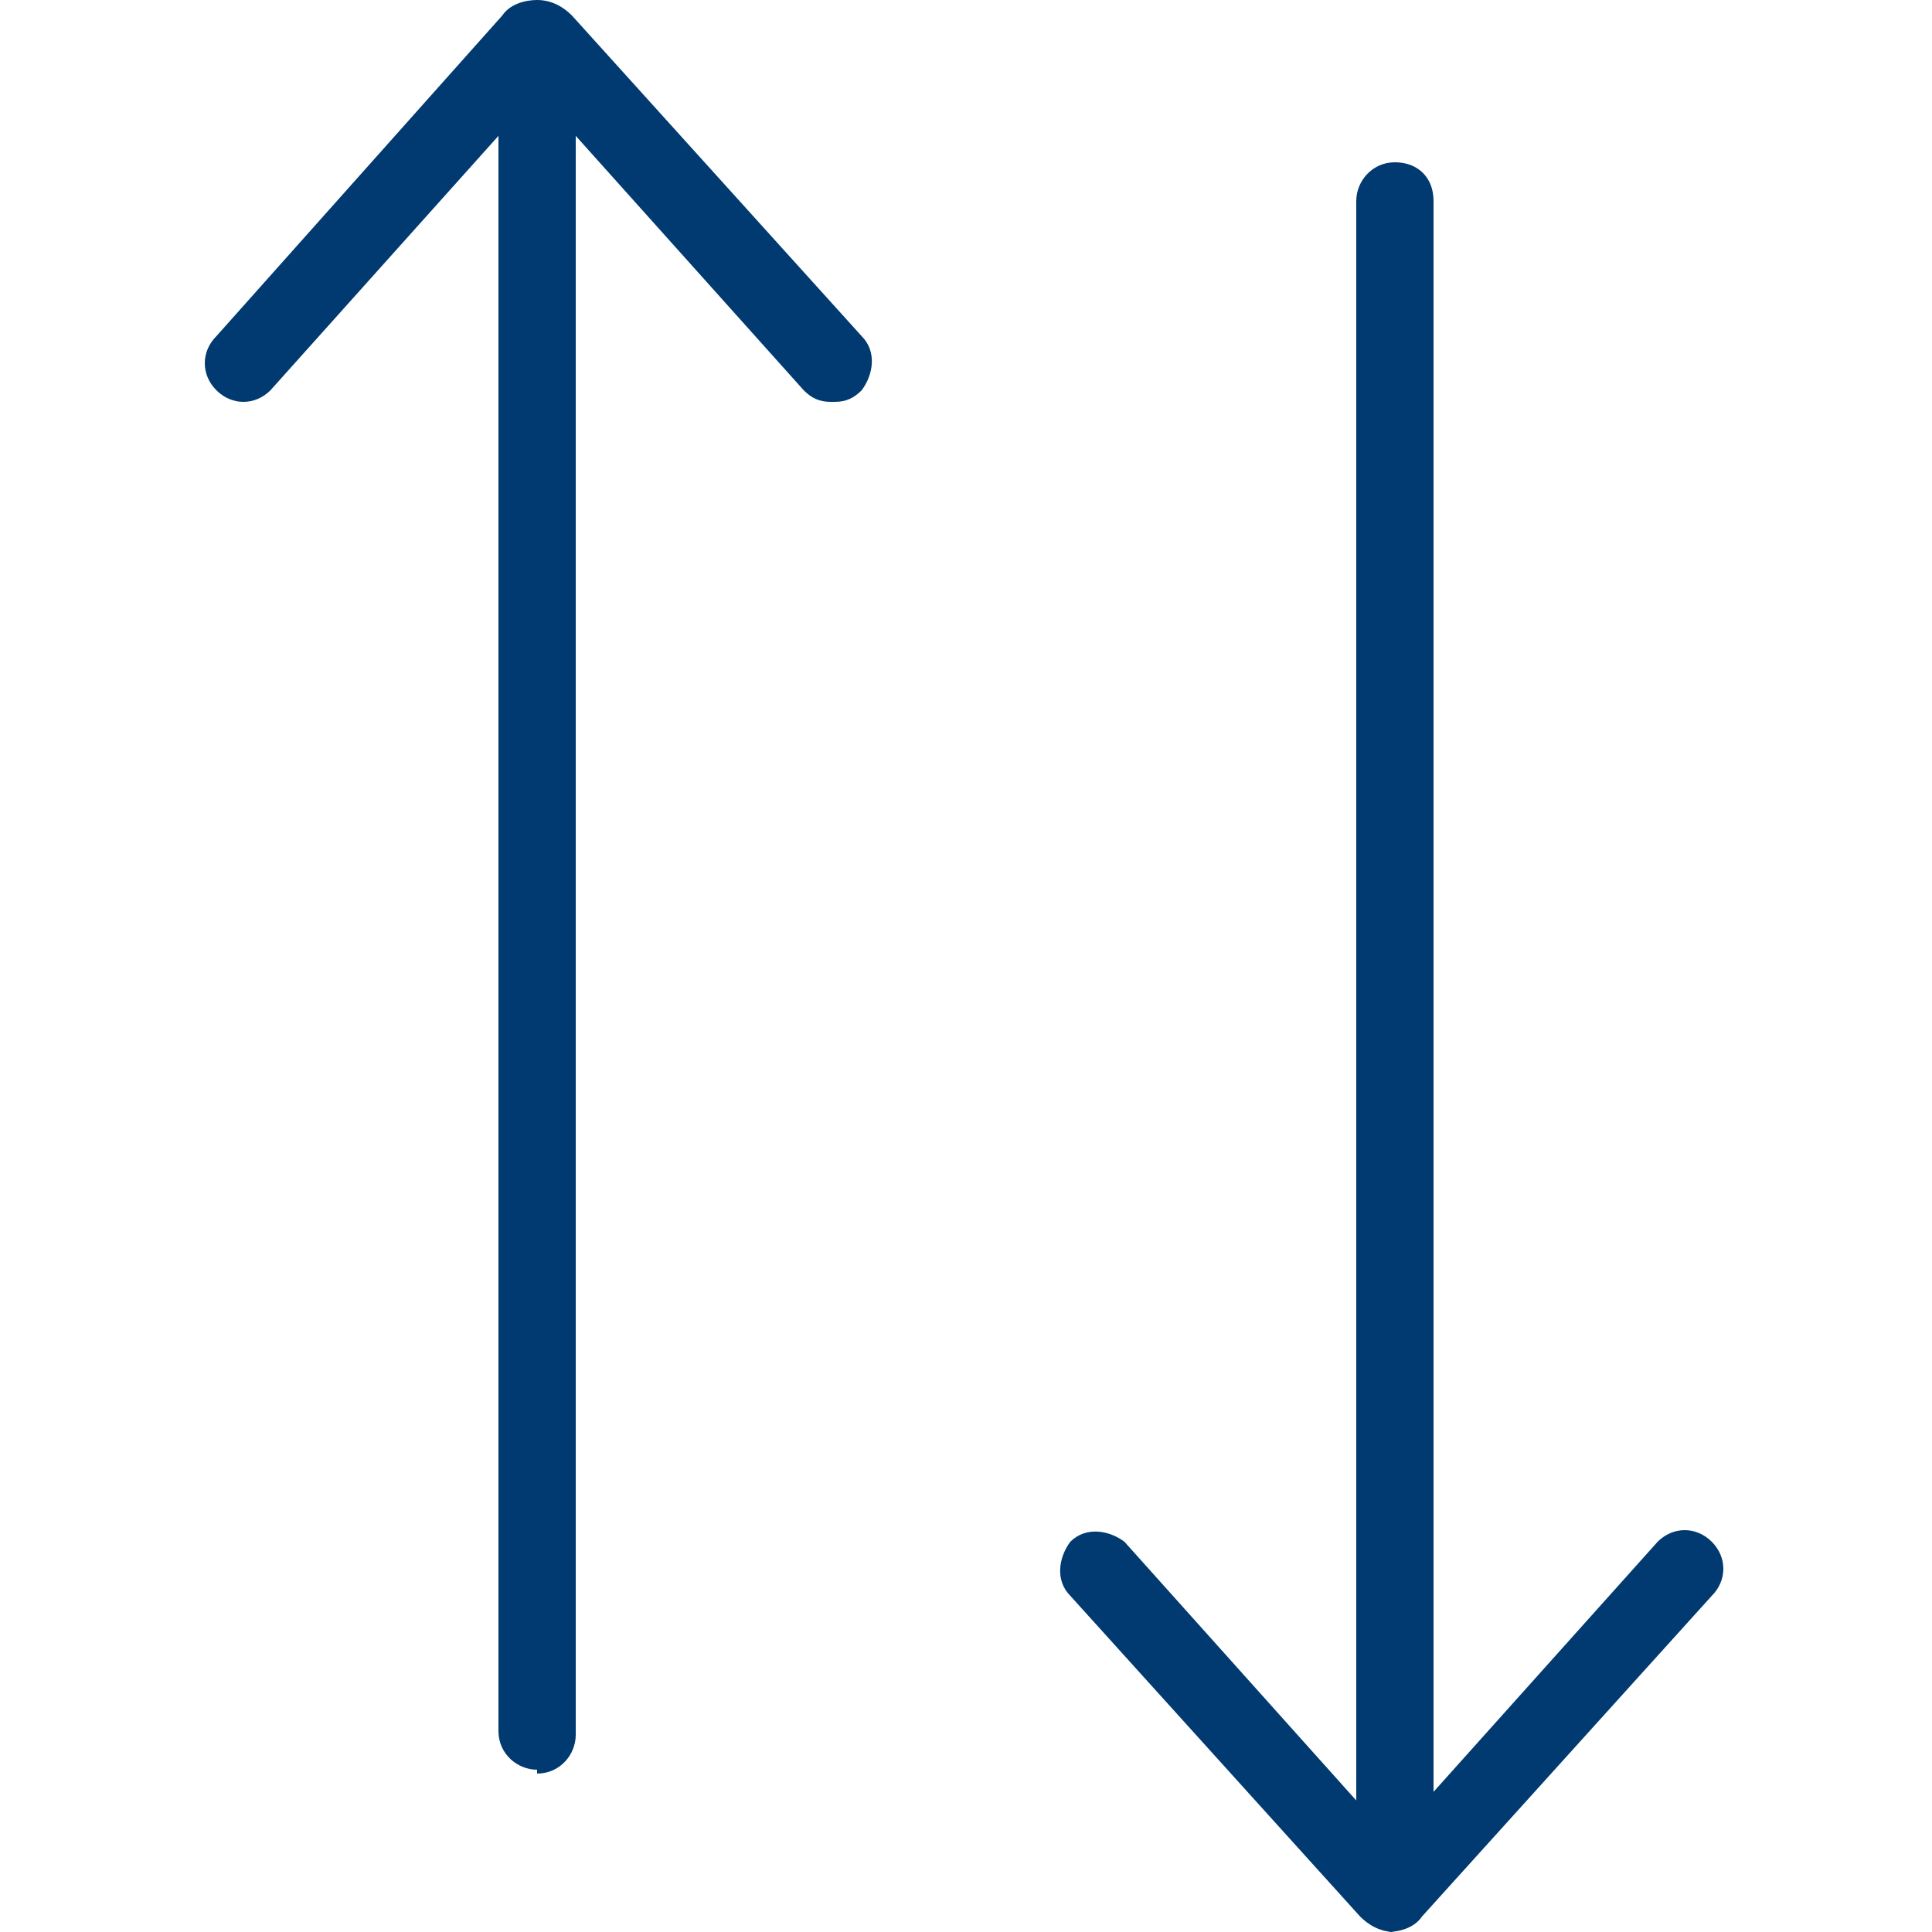
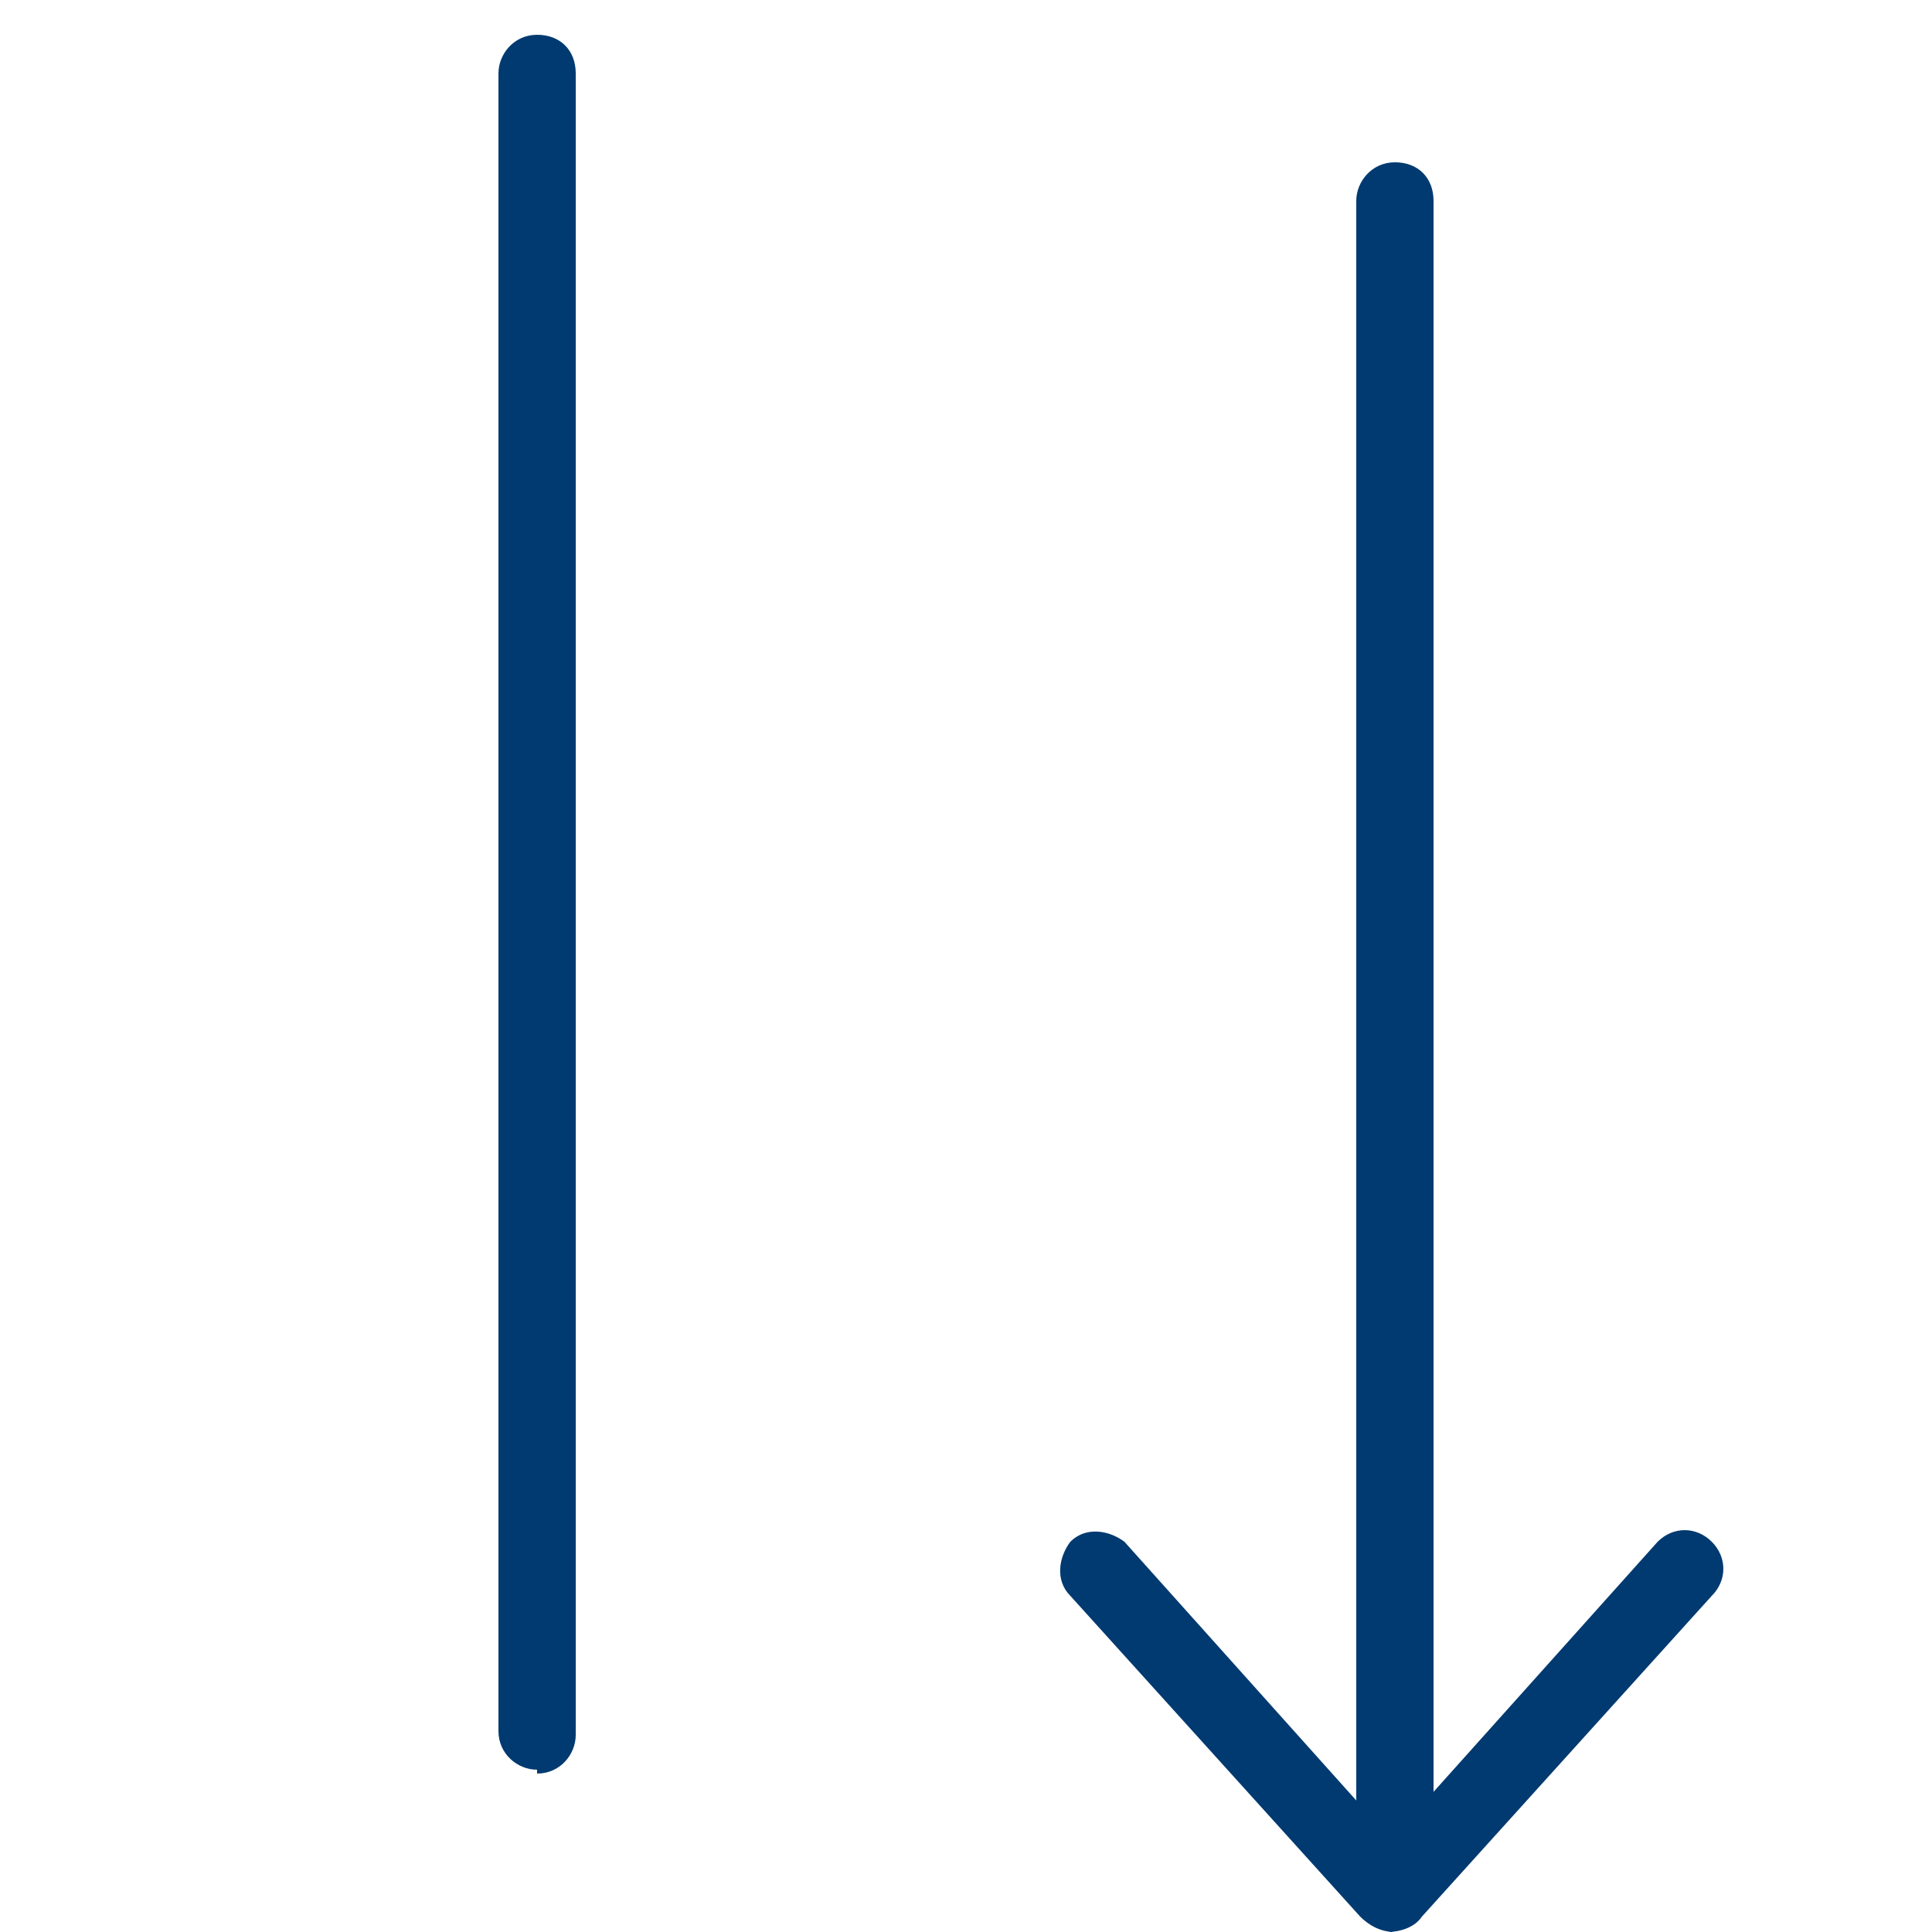
<svg xmlns="http://www.w3.org/2000/svg" viewBox="0 0 50 50">
-   <path d="m.1 0h50v50h-50z" fill="none" />
  <path d="m13.9 45.8c-.5 0-1-.4-1-1v-42.9c0-.5.4-1 1-1s1 .4 1 1v43c0 .5-.4 1-1 1z" fill="#003a70" />
-   <path d="m21.5 10.4c-.3 0-.5-.1-.7-.3l-6.9-7.7-6.9 7.7c-.4.4-1 .4-1.4 0s-.4-1 0-1.4l7.4-8.3c.2-.3.6-.4.9-.4.4 0 .7.2.9.4l7.5 8.3c.4.4.3 1 0 1.4-.2.2-.4.3-.7.3z" fill="#003a70" />
  <path d="m36.1 49.1c-.5 0-1-.4-1-1v-42.9c0-.5.4-1 1-1s1 .4 1 1v43c0 .5-.4 1-1 1z" fill="#003a70" />
  <path d="m36.1 50c-.4 0-.7-.2-.9-.4l-7.5-8.3c-.4-.4-.3-1 0-1.4.4-.4 1-.3 1.4 0l6.9 7.7 6.9-7.7c.4-.4 1-.4 1.4 0s.4 1 0 1.4l-7.5 8.3c-.2.3-.6.4-.9.4z" fill="#003a70" />
  <g fill="none">
    <path d="m-52.6.9v44.8" stroke="#ff0600" stroke-linecap="round" stroke-miterlimit="10" stroke-width="2.1" />
-     <path d="m-60.5 8.8 7.7-8.8c.1-.1.3-.1.4 0l7.8 8.7" stroke="#ff0600" stroke-linecap="round" stroke-miterlimit="10" stroke-width="2.1" />
    <path d="m-29.4 49.1v-44.8" stroke="#ff0600" stroke-linecap="round" stroke-miterlimit="10" stroke-width="2.1" />
    <path d="m-21.5 41.2-7.8 8.7c-.1.1-.3.1-.4 0l-7.8-8.7" stroke="#ff0600" stroke-linecap="round" stroke-miterlimit="10" stroke-width="2.1" />
  </g>
</svg>